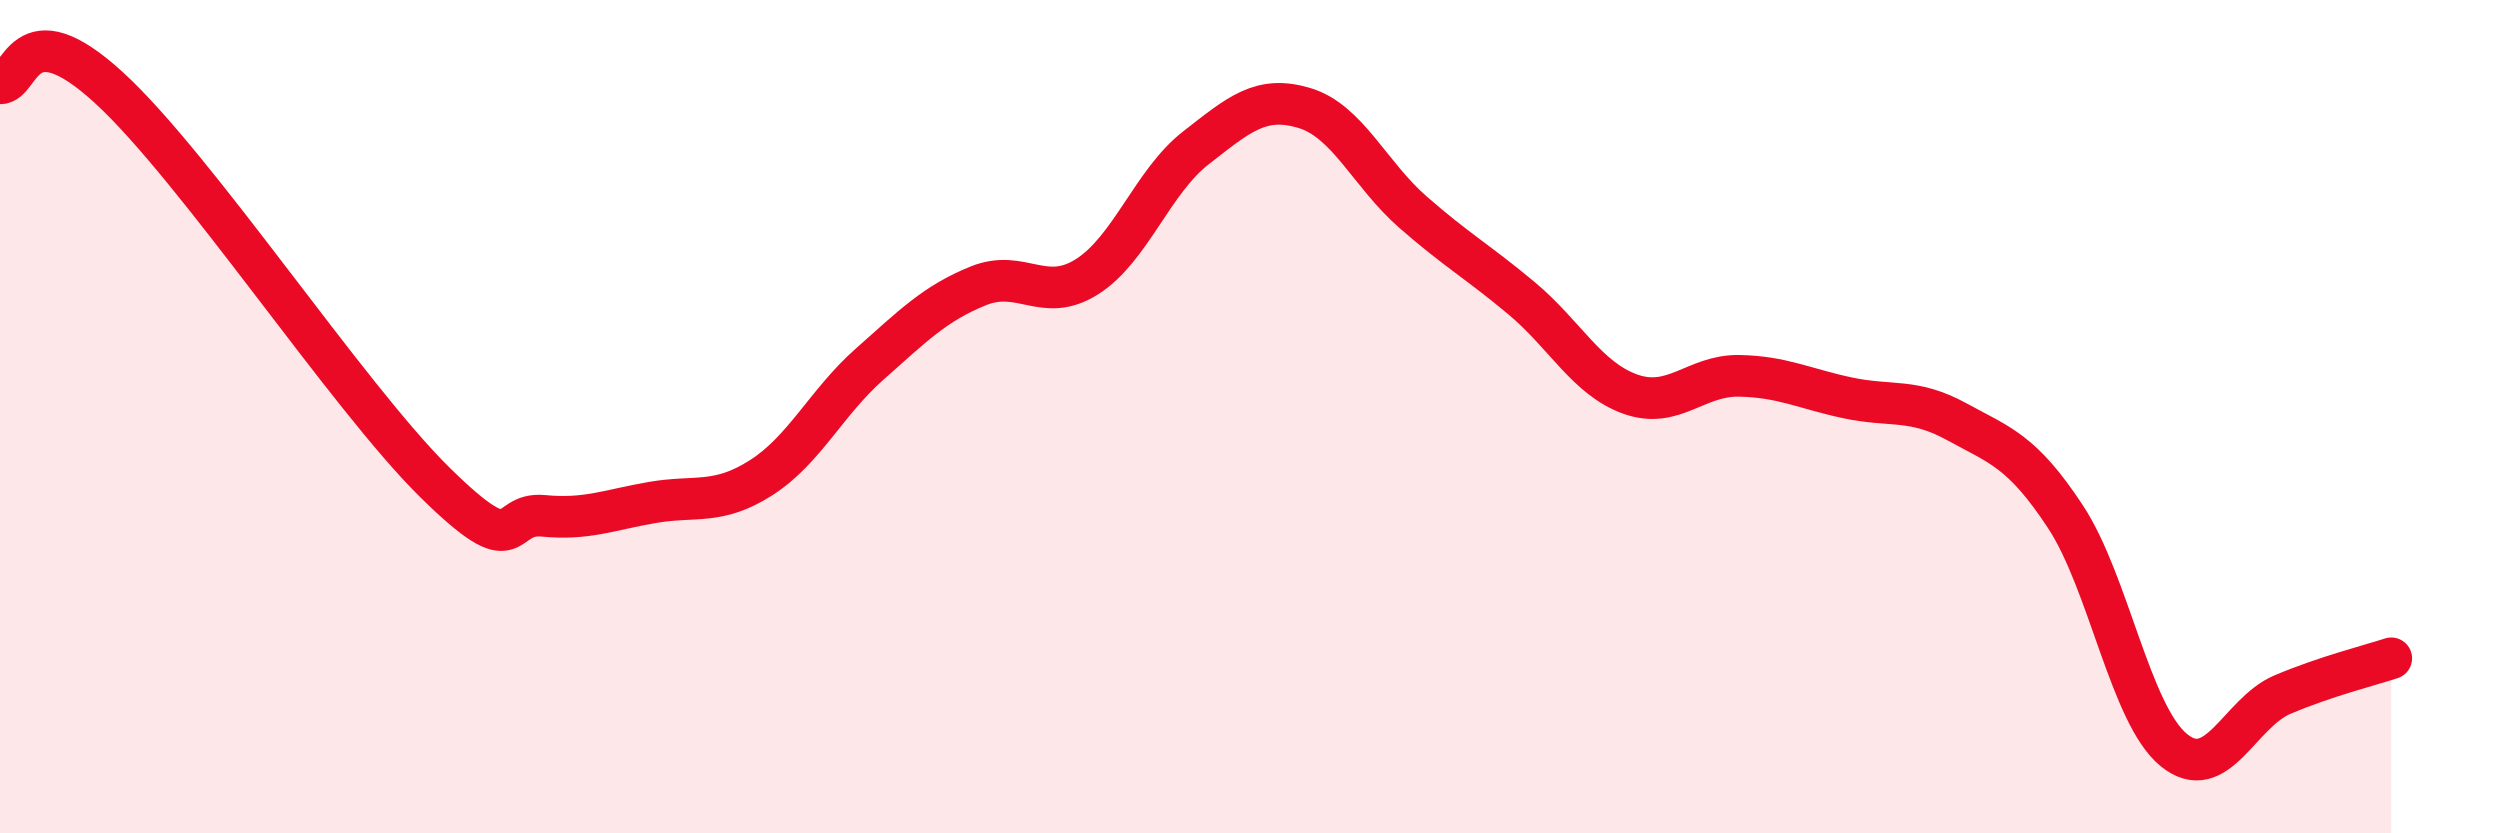
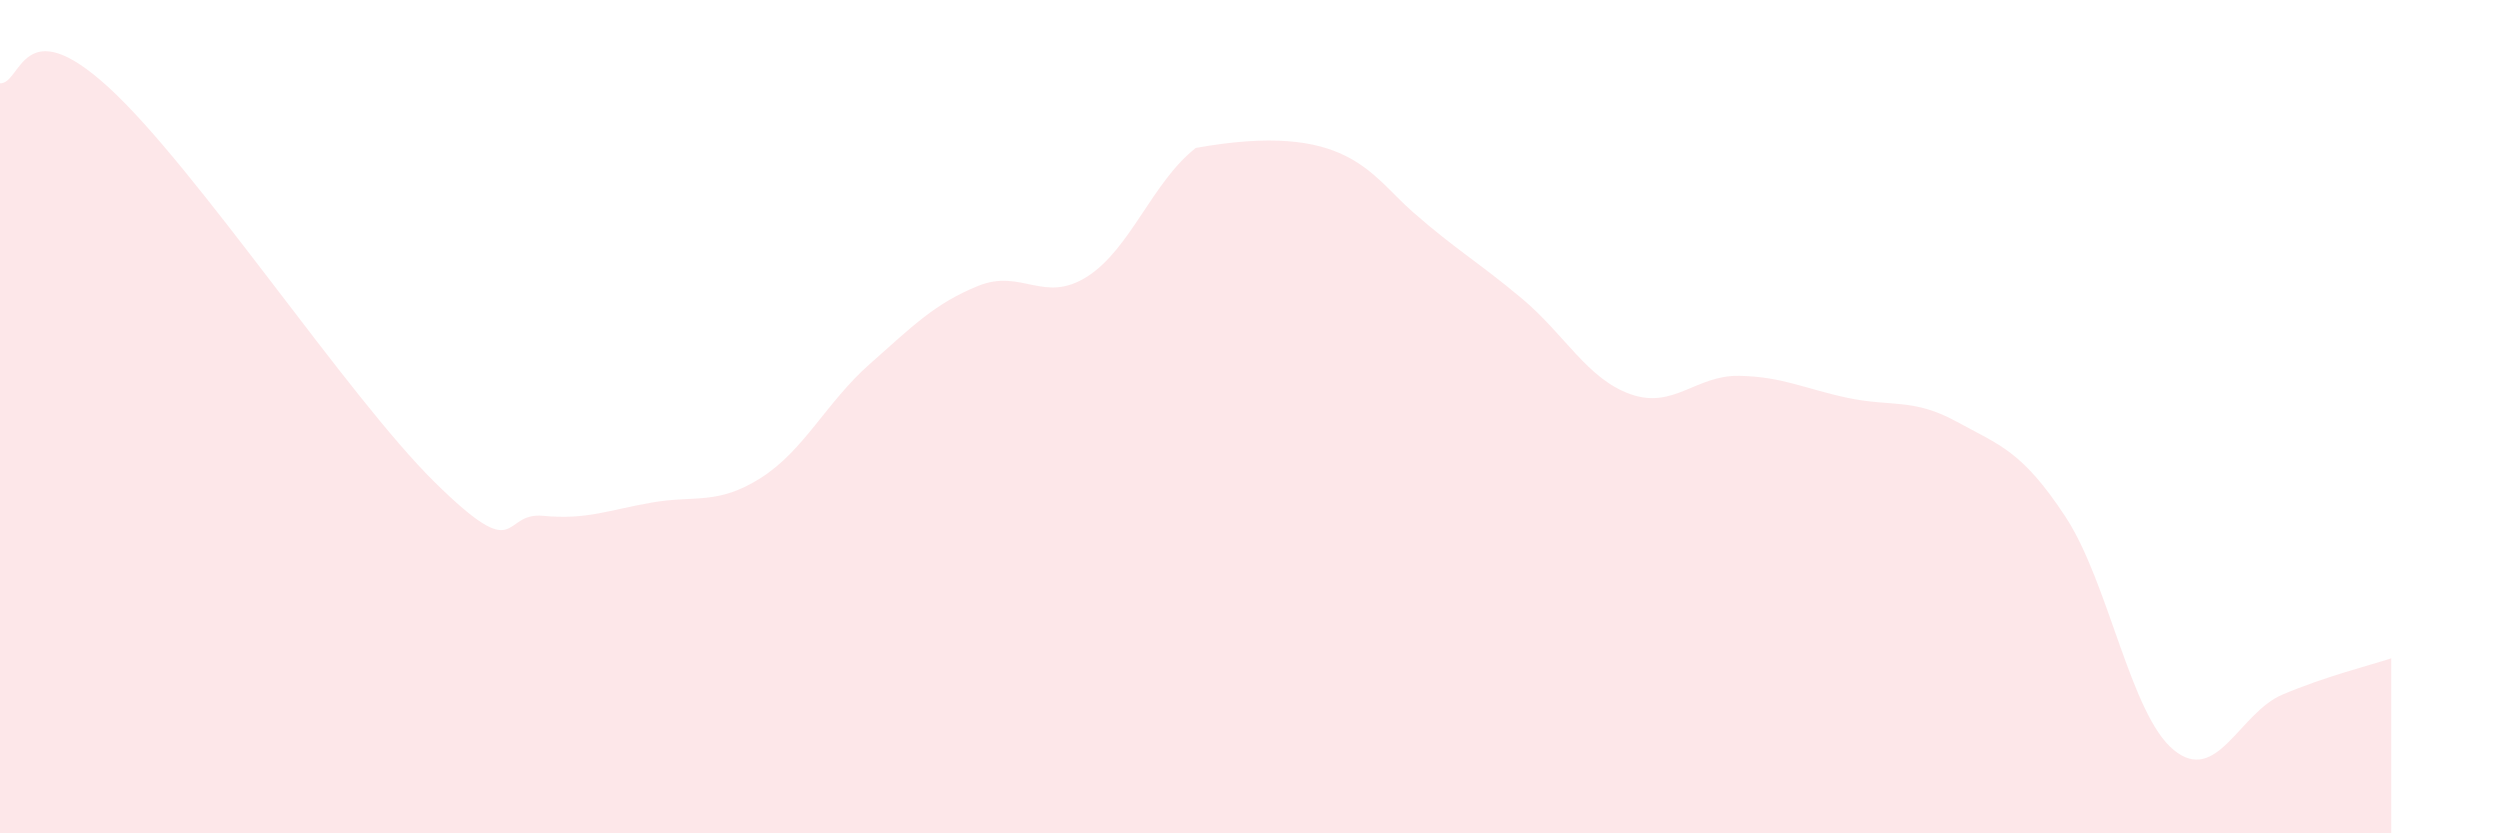
<svg xmlns="http://www.w3.org/2000/svg" width="60" height="20" viewBox="0 0 60 20">
-   <path d="M 0,2 C 0.52,2.02 0.52,0.19 2.61,2.1 C 4.7,4.01 8.34,9.51 10.43,11.57 C 12.52,13.63 12,12.28 13.04,12.38 C 14.08,12.48 14.61,12.24 15.65,12.06 C 16.69,11.88 17.22,12.13 18.26,11.47 C 19.3,10.81 19.83,9.66 20.87,8.74 C 21.91,7.82 22.44,7.28 23.48,6.86 C 24.52,6.44 25.05,7.3 26.09,6.64 C 27.13,5.98 27.66,4.36 28.7,3.55 C 29.74,2.74 30.26,2.28 31.3,2.59 C 32.34,2.9 32.87,4.18 33.91,5.09 C 34.95,6 35.48,6.29 36.52,7.16 C 37.56,8.03 38.09,9.09 39.13,9.46 C 40.17,9.83 40.7,9 41.74,9.02 C 42.78,9.04 43.31,9.33 44.35,9.55 C 45.39,9.77 45.92,9.55 46.96,10.12 C 48,10.69 48.53,10.82 49.57,12.4 C 50.61,13.98 51.13,17.15 52.17,18 C 53.21,18.85 53.74,17.11 54.78,16.67 C 55.82,16.23 56.87,15.97 57.39,15.8L57.39 20L0 20Z" fill="#EB0A25" opacity="0.1" stroke-linecap="round" stroke-linejoin="round" />
-   <path d="M 0,2 C 0.52,2.02 0.52,0.19 2.61,2.1 C 4.7,4.01 8.34,9.51 10.43,11.57 C 12.52,13.63 12,12.28 13.04,12.38 C 14.08,12.48 14.61,12.24 15.65,12.06 C 16.69,11.88 17.22,12.13 18.26,11.47 C 19.3,10.81 19.83,9.66 20.87,8.74 C 21.91,7.82 22.44,7.28 23.48,6.86 C 24.52,6.44 25.05,7.3 26.09,6.64 C 27.13,5.98 27.66,4.36 28.7,3.55 C 29.74,2.74 30.26,2.28 31.3,2.59 C 32.34,2.9 32.87,4.18 33.91,5.09 C 34.95,6 35.48,6.29 36.52,7.16 C 37.56,8.03 38.09,9.09 39.13,9.46 C 40.17,9.83 40.7,9 41.74,9.02 C 42.78,9.04 43.31,9.33 44.35,9.55 C 45.39,9.77 45.92,9.55 46.96,10.12 C 48,10.69 48.53,10.82 49.57,12.4 C 50.61,13.98 51.13,17.15 52.17,18 C 53.21,18.85 53.74,17.11 54.78,16.67 C 55.82,16.23 56.87,15.97 57.39,15.8" stroke="#EB0A25" stroke-width="1" fill="none" stroke-linecap="round" stroke-linejoin="round" />
+   <path d="M 0,2 C 0.52,2.02 0.52,0.19 2.61,2.1 C 4.7,4.01 8.34,9.51 10.43,11.57 C 12.52,13.63 12,12.28 13.04,12.38 C 14.08,12.48 14.61,12.24 15.65,12.06 C 16.69,11.88 17.22,12.13 18.26,11.47 C 19.3,10.81 19.83,9.66 20.87,8.74 C 21.91,7.82 22.44,7.28 23.48,6.86 C 24.52,6.44 25.05,7.3 26.09,6.64 C 27.13,5.98 27.66,4.36 28.7,3.55 C 32.34,2.9 32.87,4.18 33.91,5.09 C 34.95,6 35.48,6.29 36.52,7.16 C 37.56,8.03 38.09,9.09 39.13,9.46 C 40.17,9.83 40.7,9 41.74,9.02 C 42.78,9.04 43.31,9.33 44.35,9.55 C 45.39,9.77 45.92,9.55 46.96,10.12 C 48,10.69 48.53,10.82 49.57,12.4 C 50.61,13.98 51.13,17.15 52.17,18 C 53.21,18.85 53.74,17.11 54.78,16.67 C 55.82,16.23 56.87,15.97 57.39,15.8L57.39 20L0 20Z" fill="#EB0A25" opacity="0.1" stroke-linecap="round" stroke-linejoin="round" />
</svg>